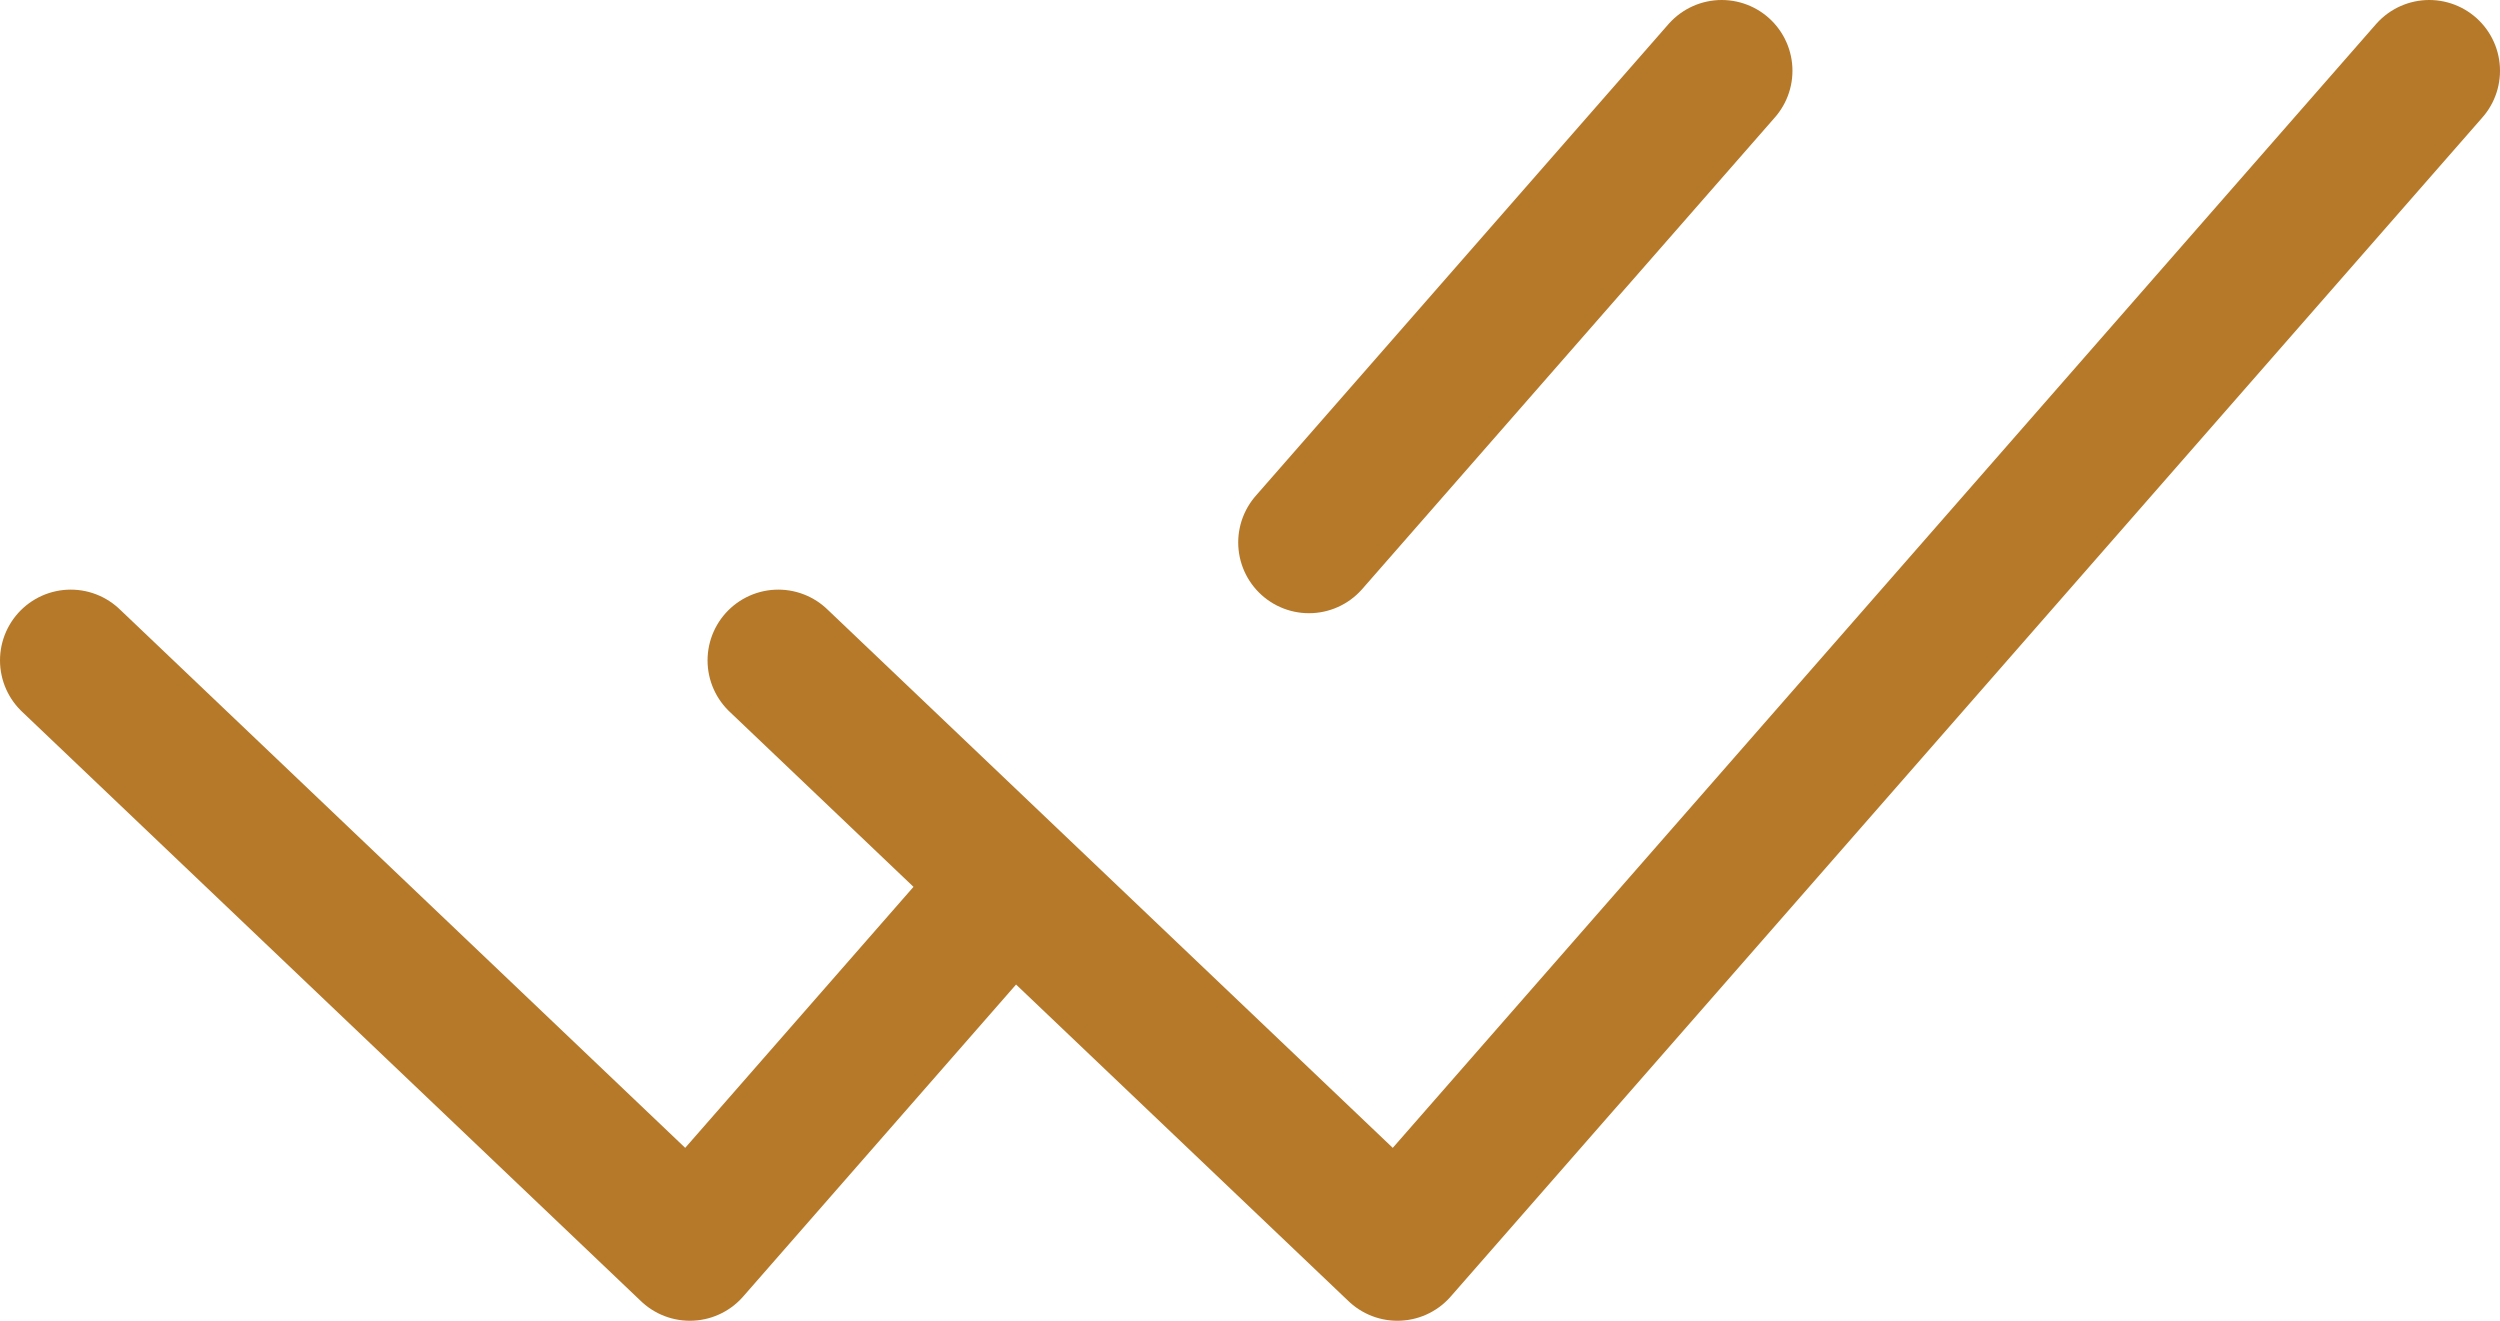
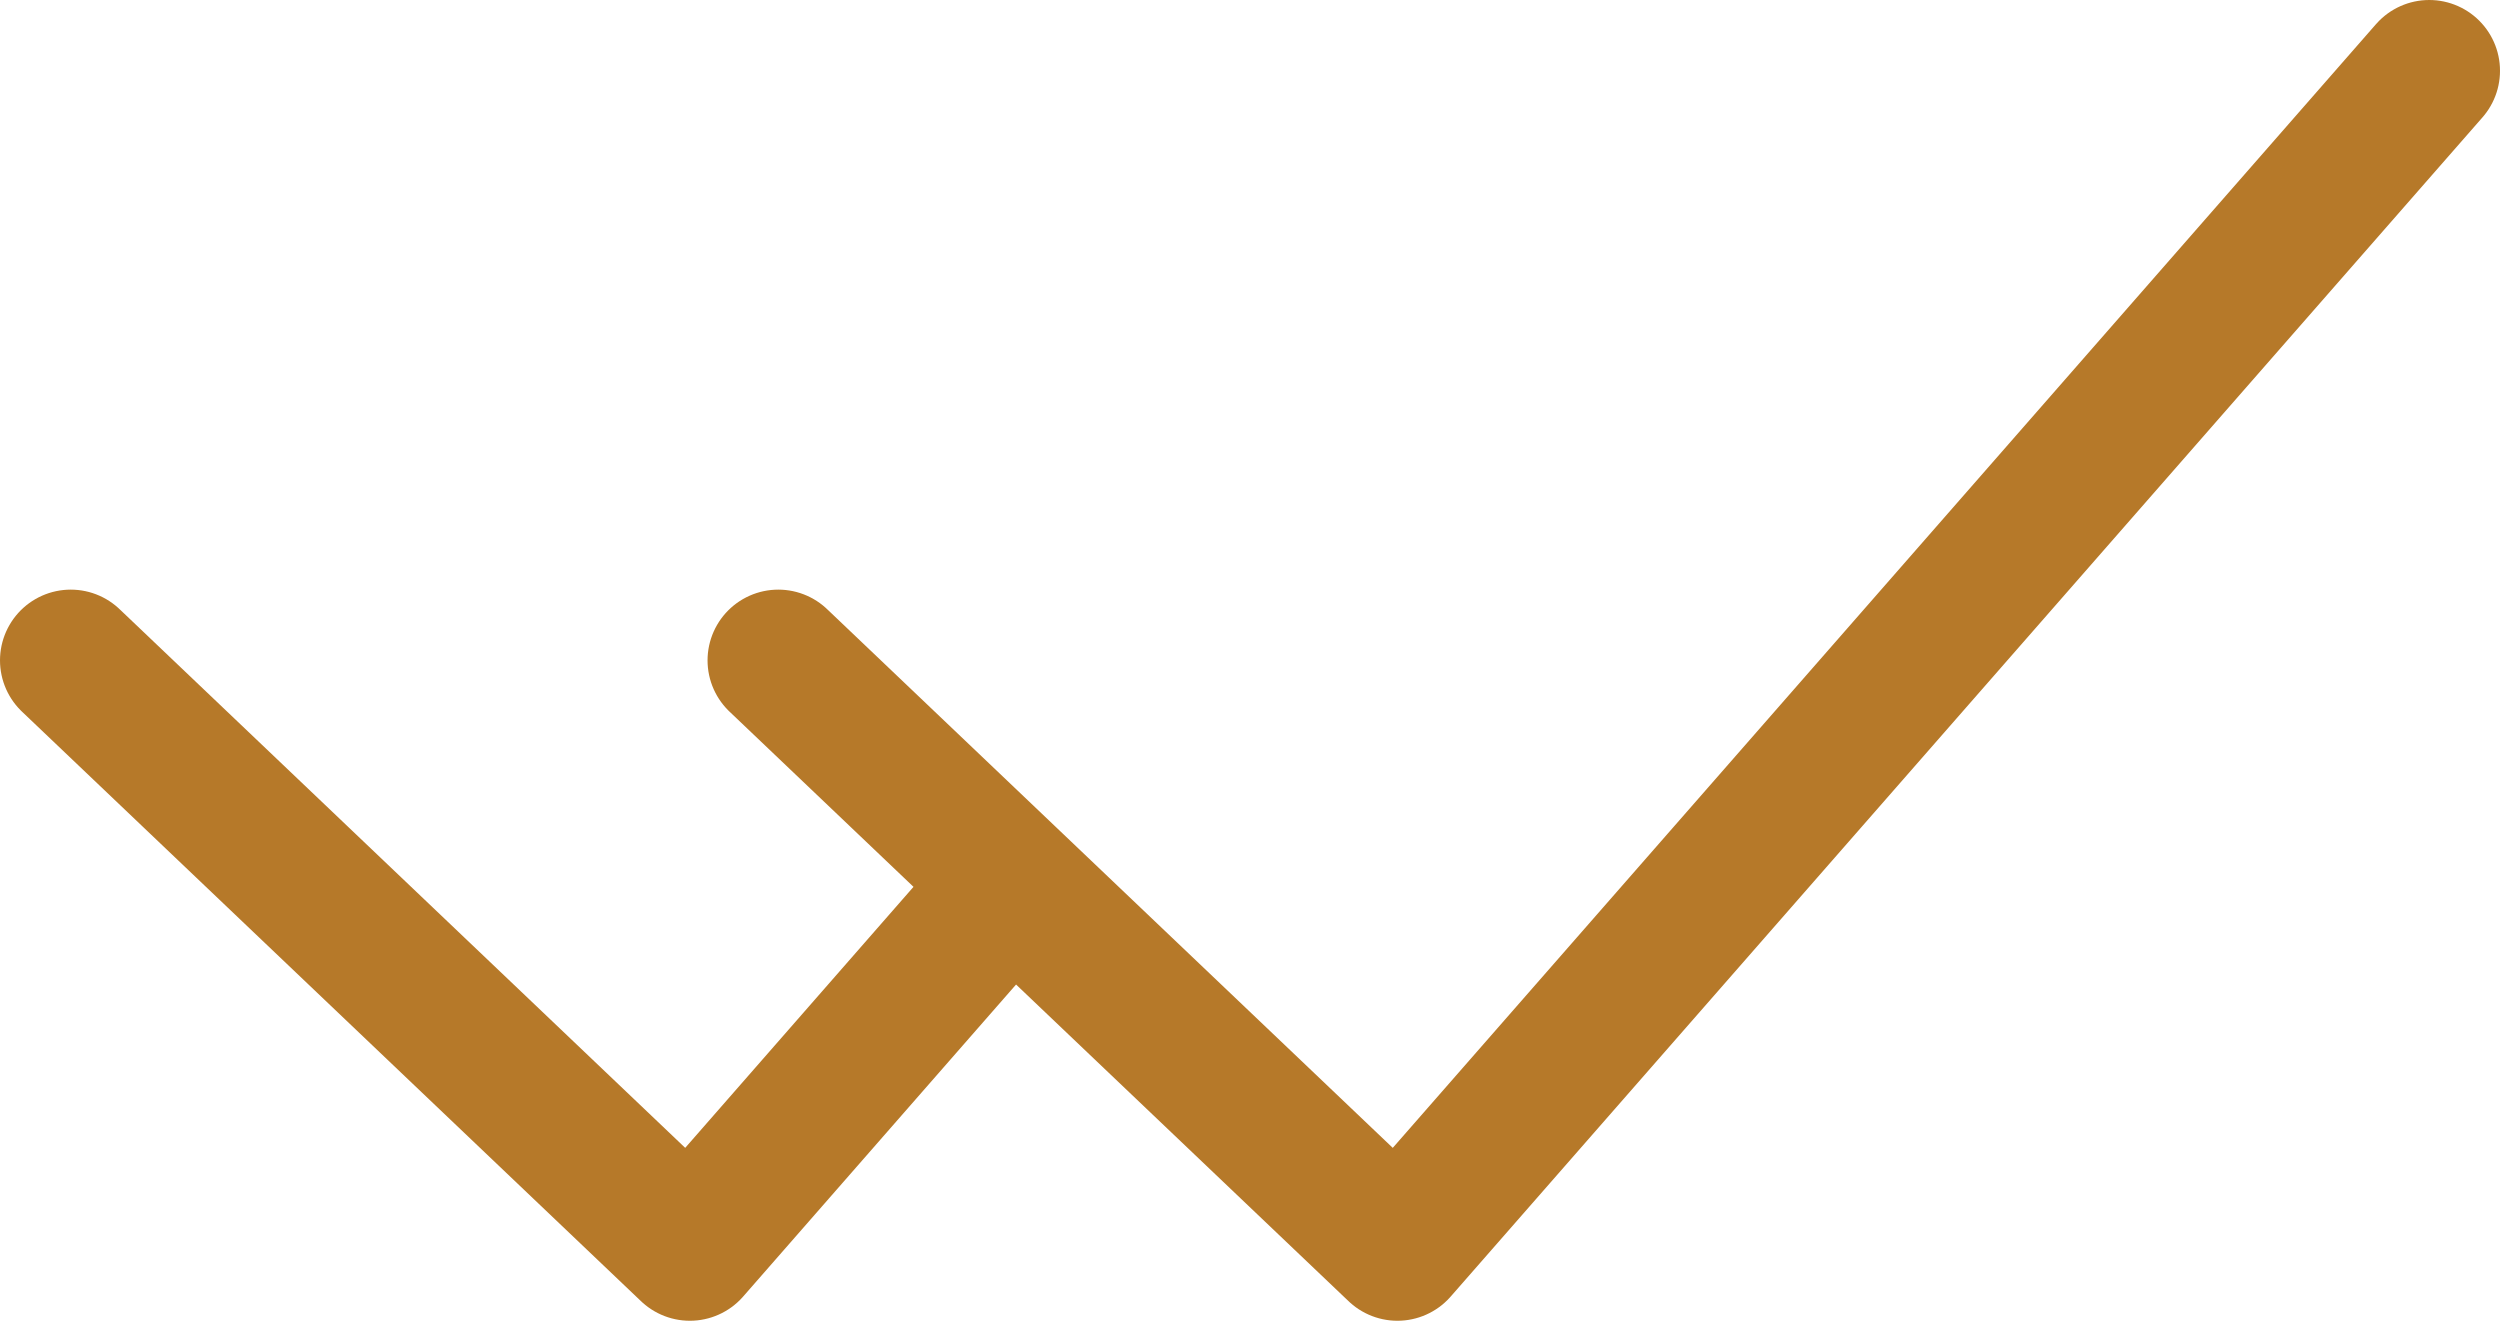
<svg xmlns="http://www.w3.org/2000/svg" id="Layer_1" data-name="Layer 1" viewBox="0 0 106 56">
  <defs>
    <style>
      .cls-1 {
        fill: none;
        stroke: #b67929;
        stroke-linecap: round;
        stroke-linejoin: round;
        stroke-width: 6px;
      }
    </style>
  </defs>
-   <path class="cls-1" d="M3,28l26.25,25,13.12-15M33,28l26.25,25L103,3M73,3l-17.5,20" />
+   <path class="cls-1" d="M3,28l26.25,25,13.12-15M33,28l26.25,25L103,3l-17.5,20" />
</svg>